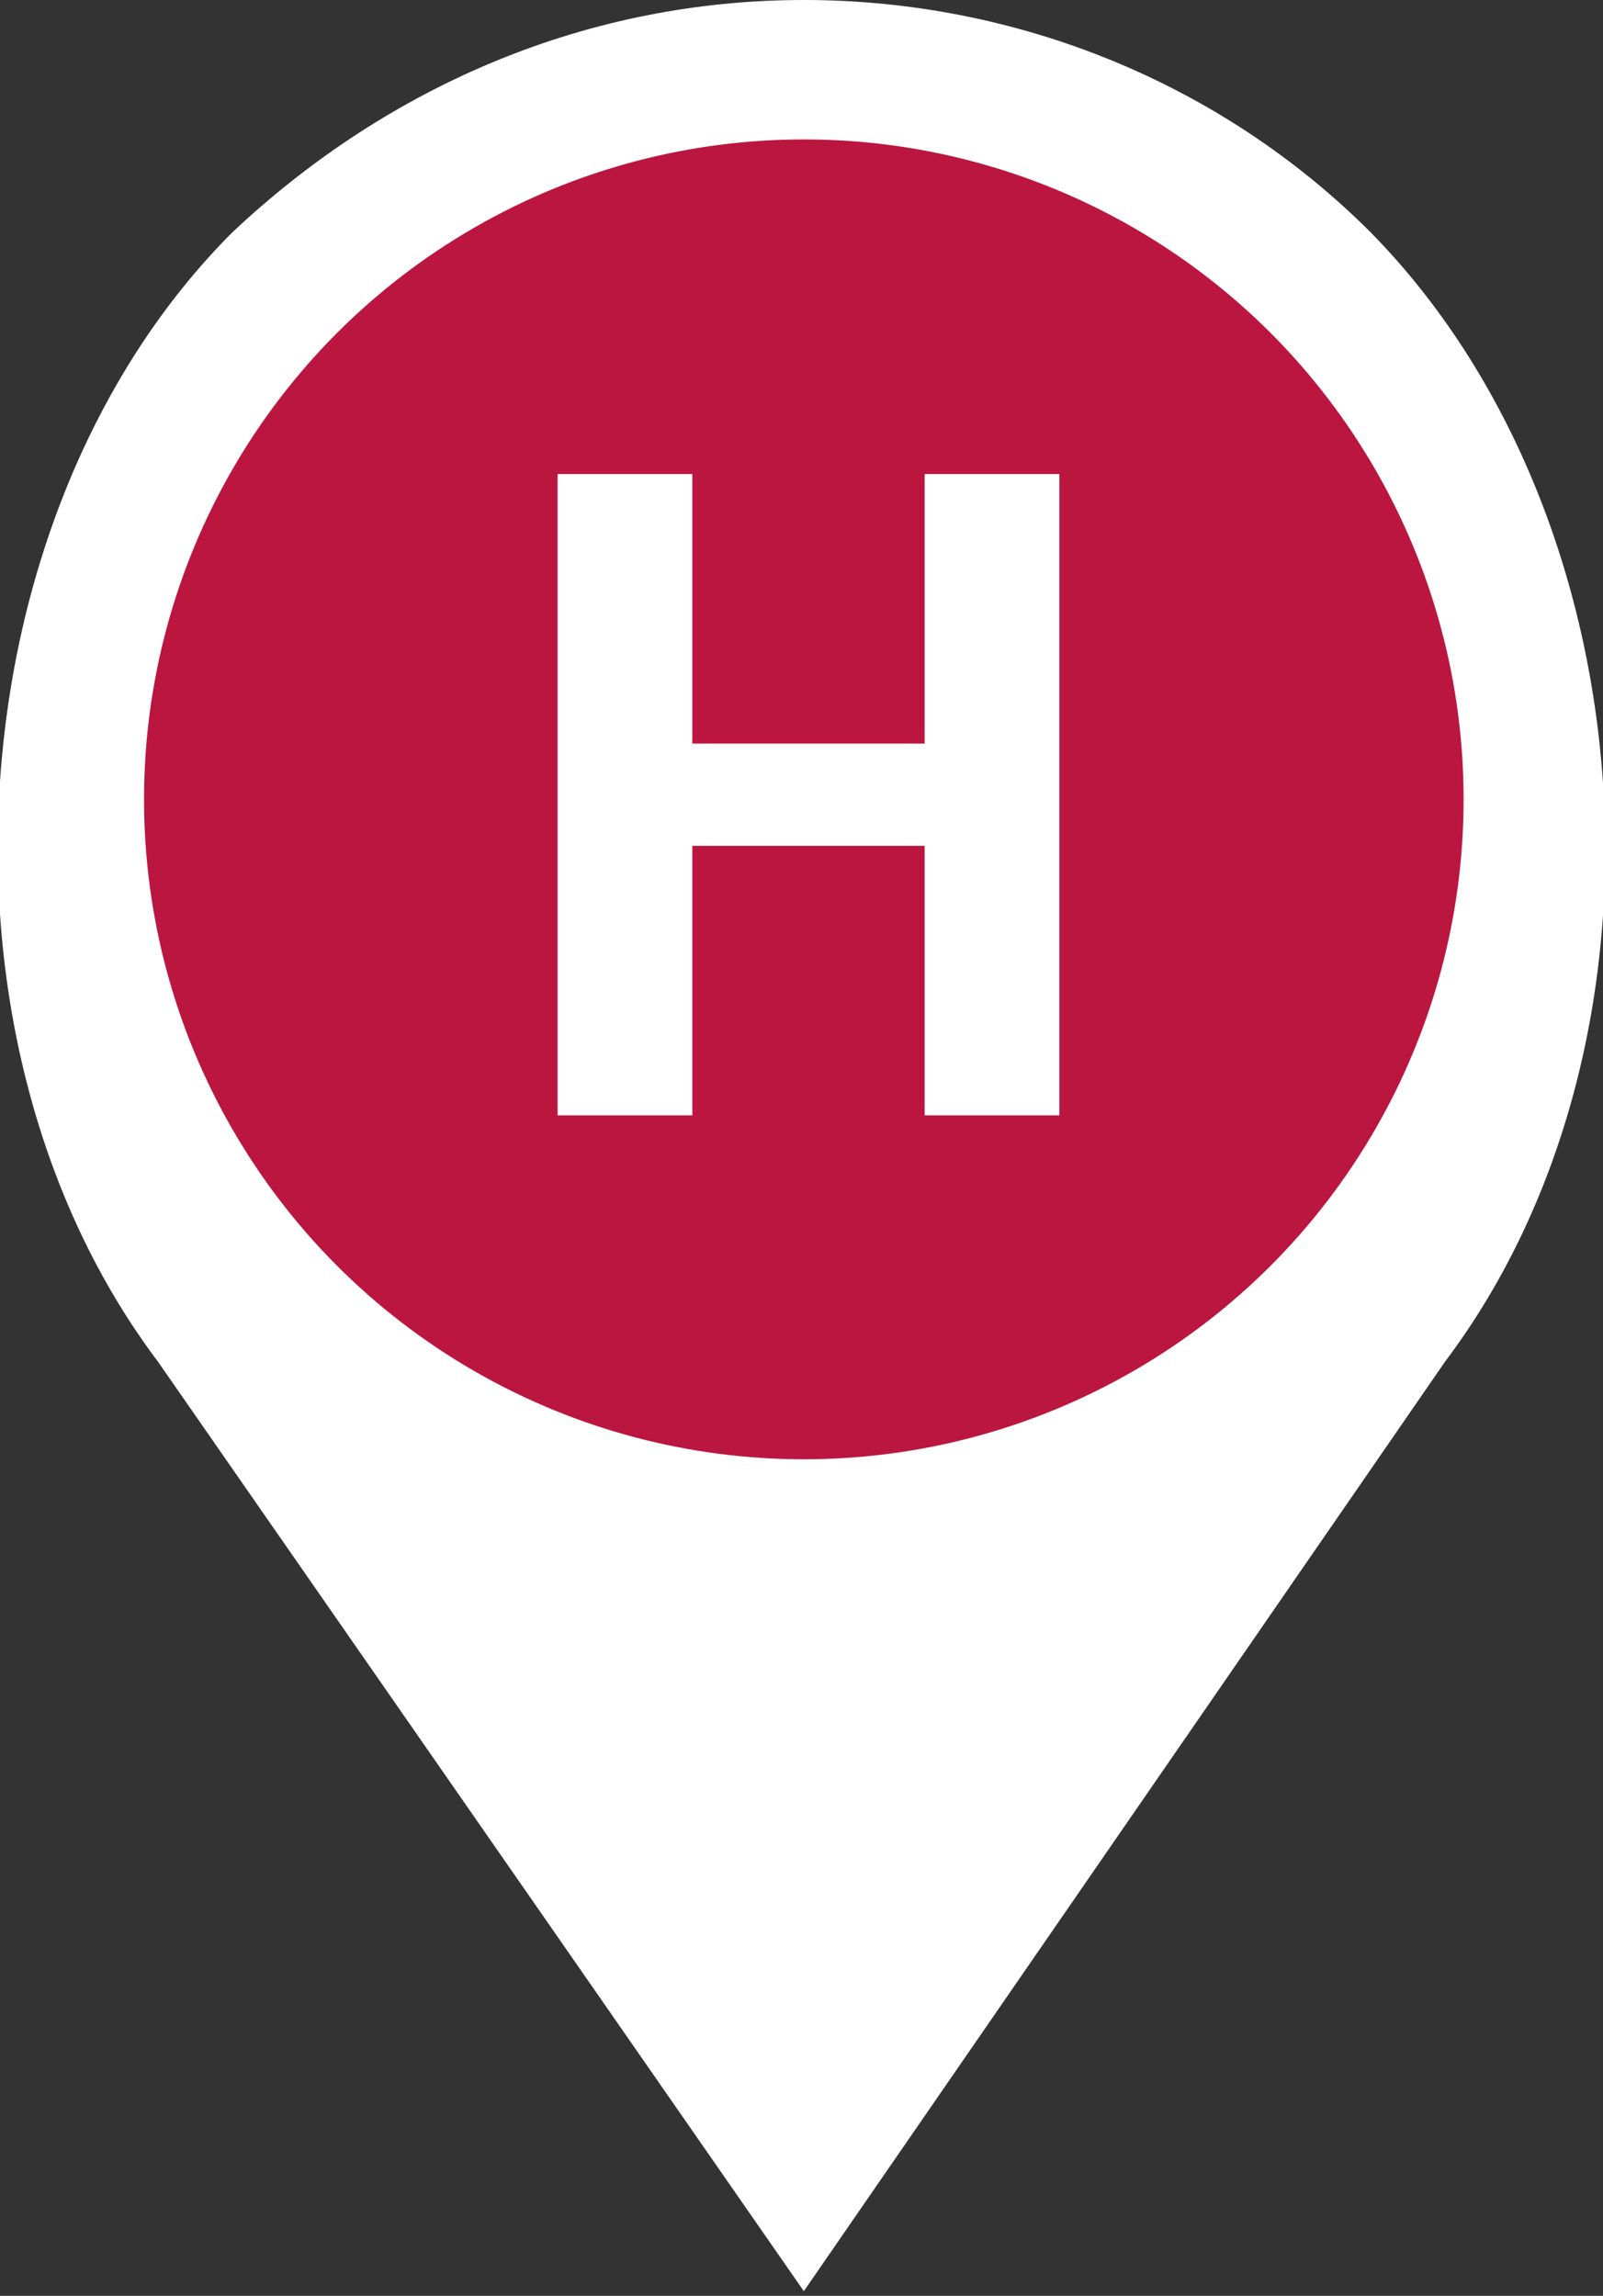
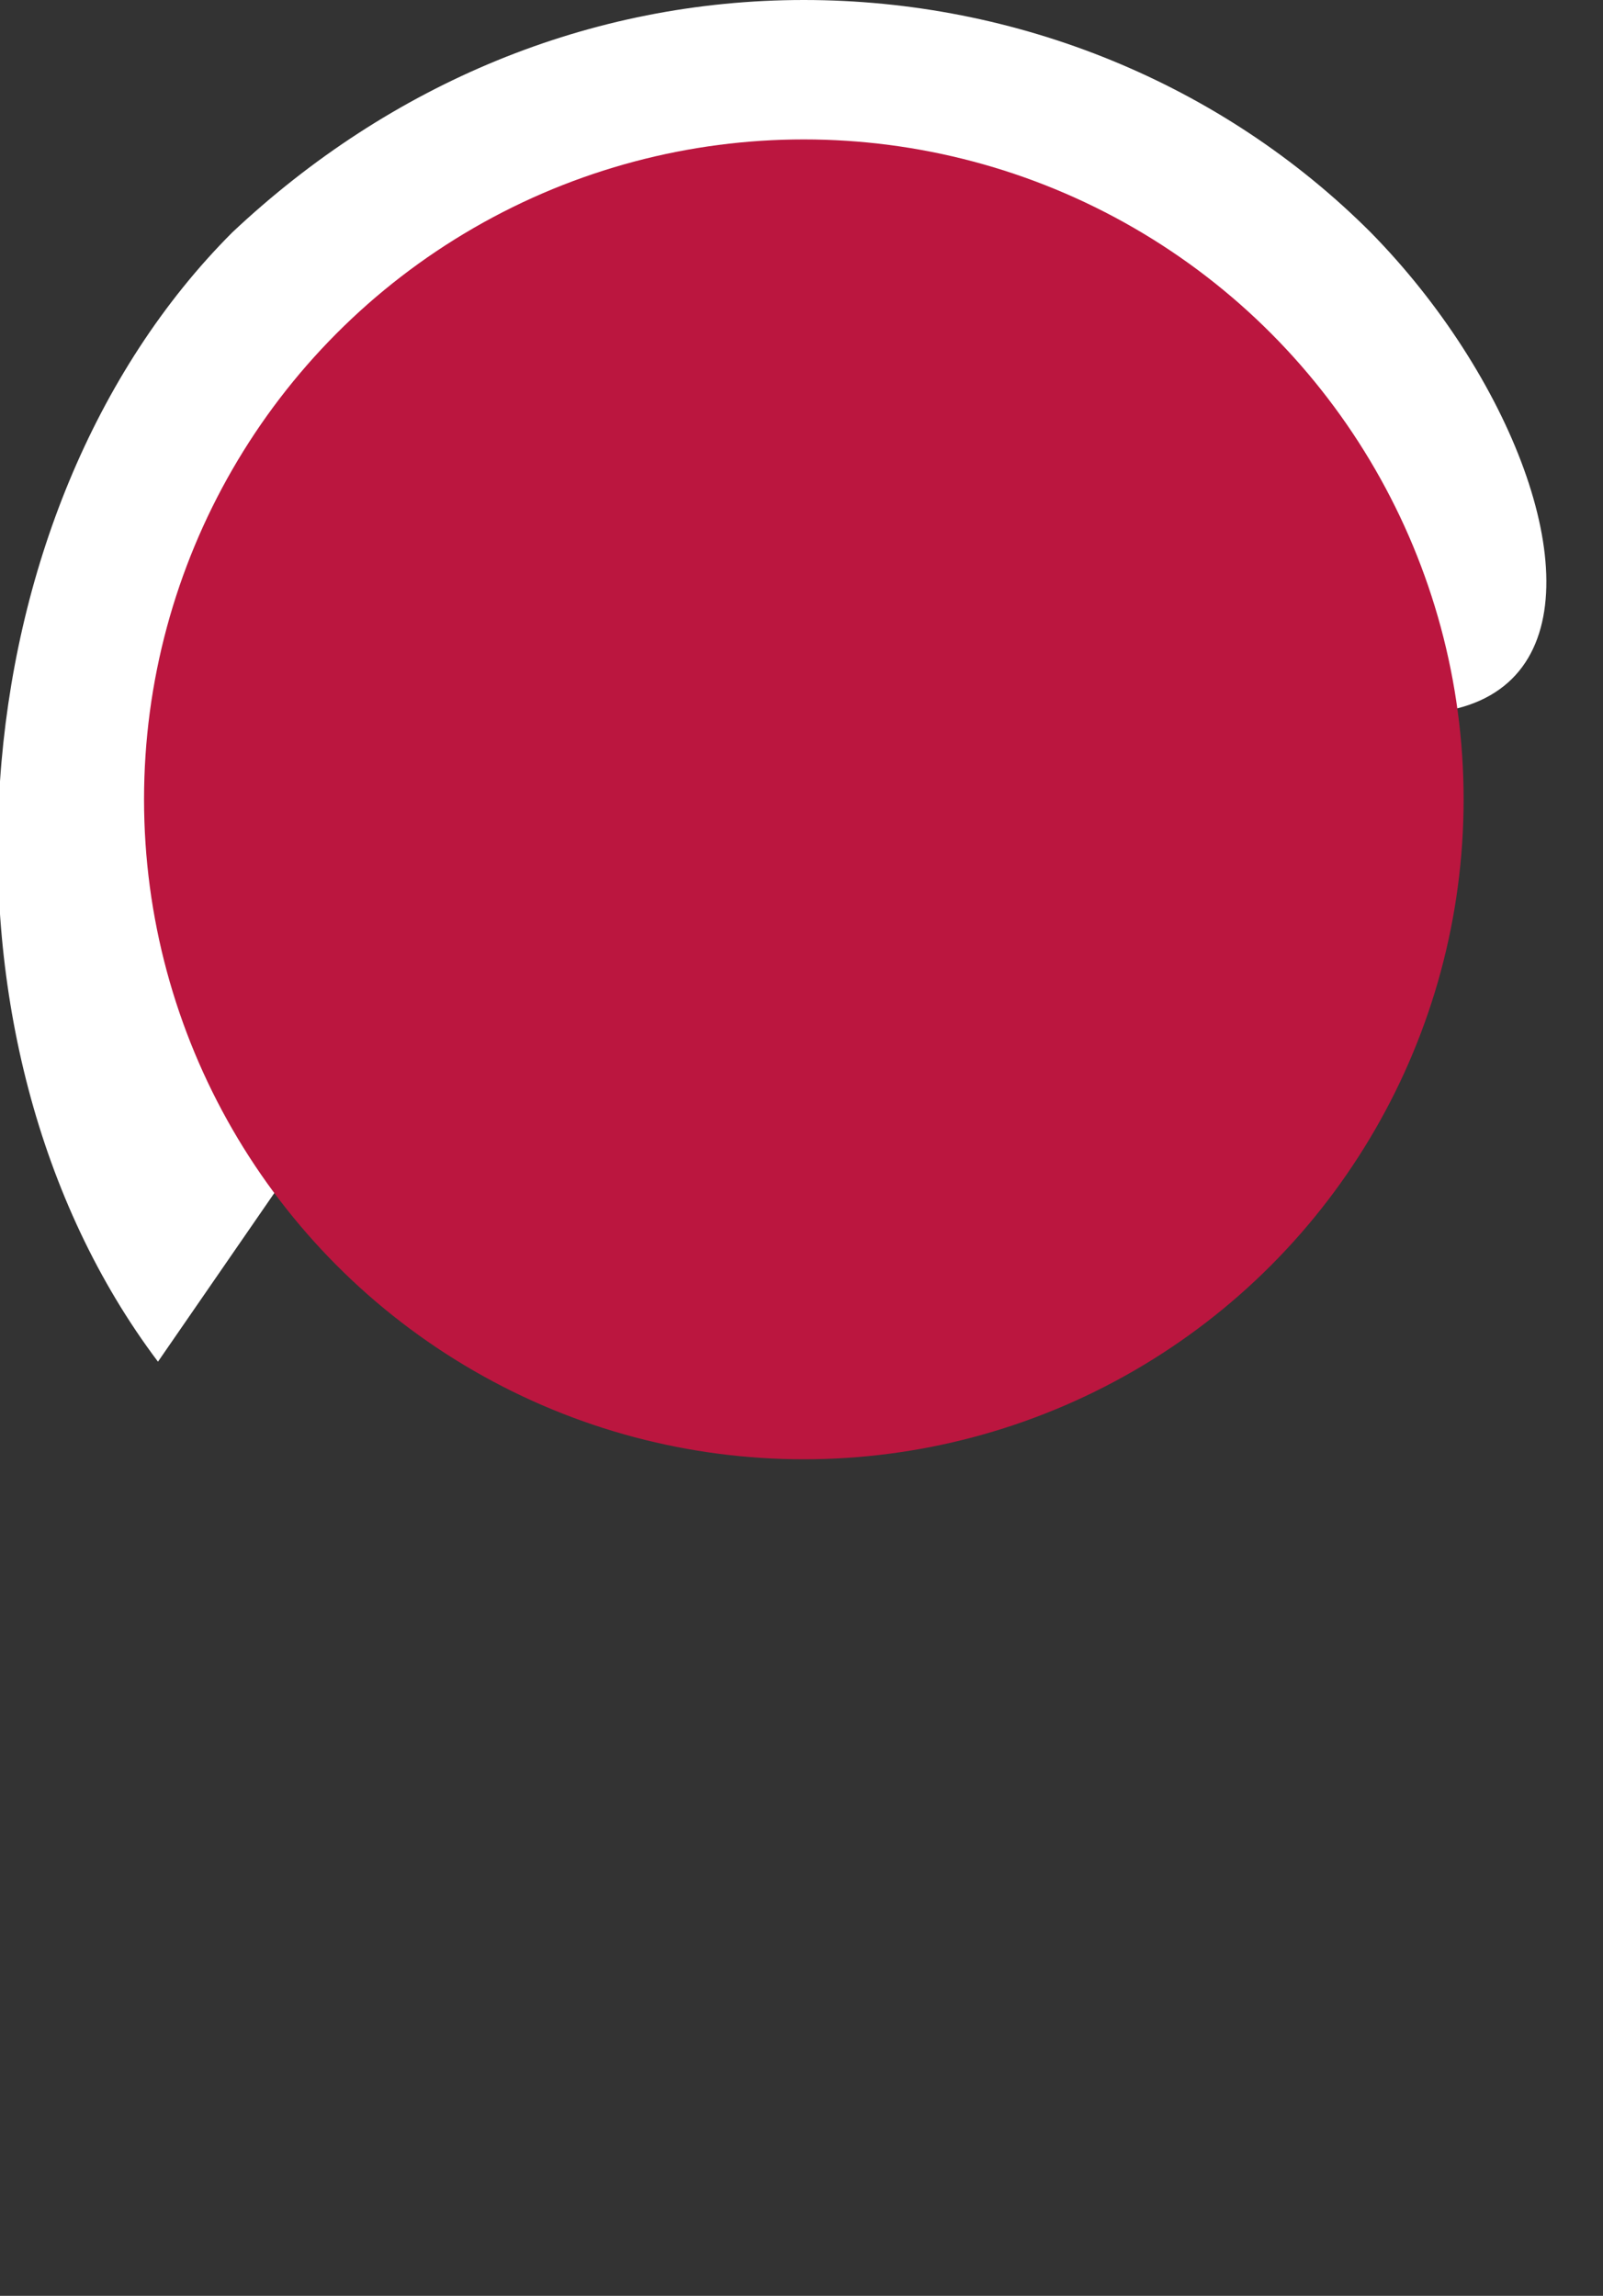
<svg xmlns="http://www.w3.org/2000/svg" version="1.1" id="Warstwa_1" x="0px" y="0px" viewBox="0 0 34.5 49.4" style="enable-background:new 0 0 34.5 49.4;" xml:space="preserve">
  <rect x="0" y="0" width="34.5" height="49.4" fill="#333333" stroke="none" />
  <style type="text/css">
	.st0{fill:#FFFFFF;}
	.st1{fill:#BB163F;}
</style>
  <g>
-     <path class="st0" d="M29.5,5c-3.2-3.2-7.6-5-12.2-5S8.4,1.8,5,5c-6,6-6.8,17.4-1.6,24.3l13.9,20l13.8-20   C36.3,22.4,35.5,11.1,29.5,5z" />
+     <path class="st0" d="M29.5,5c-3.2-3.2-7.6-5-12.2-5S8.4,1.8,5,5c-6,6-6.8,17.4-1.6,24.3l13.8-20   C36.3,22.4,35.5,11.1,29.5,5z" />
    <circle class="st1" cx="17.3" cy="17.2" r="14.2" />
    <g>
-       <path class="st0" d="M22.8,24h-2.9v-5.8h-5V24H12V10.2h2.9v5.8h5v-5.8h2.9V24z" />
-     </g>
+       </g>
  </g>
</svg>